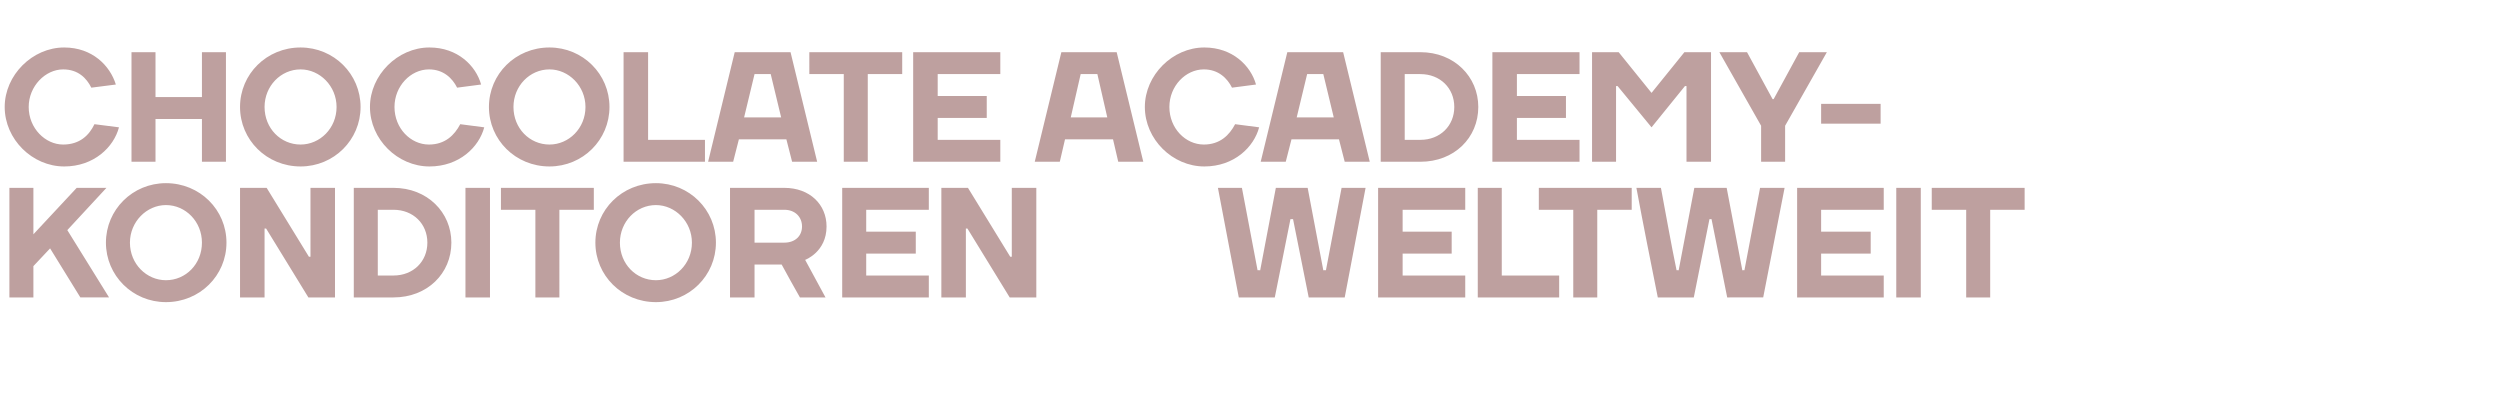
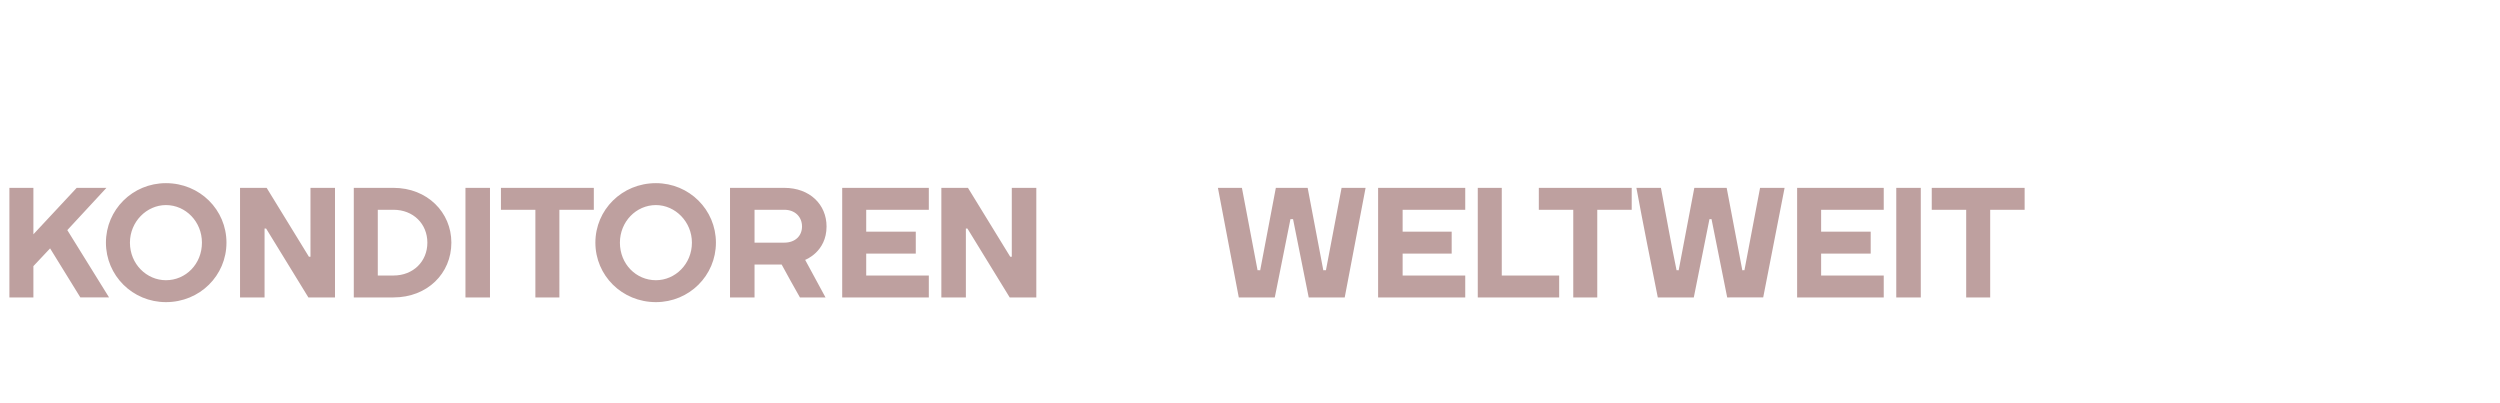
<svg xmlns="http://www.w3.org/2000/svg" version="1.1" width="479.1px" height="77.2px" viewBox="0 -10 479.1 77.2" style="top:-10px">
  <desc>Chocolate Academy Konditoren ￼ weltweit</desc>
  <defs />
  <g id="Polygon32811">
    <path d="m9.6 37.6L6.4 41v6H1.8v-21h4.6v8.9l8.3-8.9h5.7l-7.5 8.1l8 12.9h-5.5l-5.8-9.4zm22.2 6.1c3.8 0 6.9-3.1 6.9-7.2c0-4-3.1-7.2-6.9-7.2c-3.7 0-6.9 3.2-6.9 7.2c0 4.1 3.2 7.2 6.9 7.2zm0 4.2c-6.4 0-11.5-5.1-11.5-11.4c0-6.3 5.1-11.4 11.5-11.4c6.5 0 11.6 5.1 11.6 11.4c0 6.3-5.1 11.4-11.6 11.4zm27.4-8.7h.3V26h4.7v21h-5.1L51 33.8h-.3V47H46v-21h5.1l8.1 13.2zm16.2-9h-3v12.6h3c3.8 0 6.5-2.7 6.5-6.3c0-3.6-2.7-6.3-6.5-6.3zm0 16.8h-7.6v-21h7.6c6.5 0 11.1 4.7 11.1 10.5c0 5.9-4.6 10.5-11.1 10.5zm18.5 0h-4.7v-21h4.7v21zM96 30.2V26h17.8v4.2h-6.6V47h-4.6V30.2H96zm29.7 13.5c3.7 0 6.9-3.1 6.9-7.2c0-4-3.2-7.2-6.9-7.2c-3.8 0-6.9 3.2-6.9 7.2c0 4.1 3.1 7.2 6.9 7.2zm0 4.2c-6.5 0-11.6-5.1-11.6-11.4c0-6.3 5.1-11.4 11.6-11.4c6.4 0 11.5 5.1 11.5 11.4c0 6.3-5.1 11.4-11.5 11.4zm18.9-7.2v6.3h-4.7v-21h10.4c4.9 0 8.1 3.2 8.1 7.4c0 4.9-4.1 6.4-4.1 6.4l3.9 7.2h-4.9c-1.2-2.1-2.3-4.1-3.5-6.3h-5.2zm5.7-4.2c2.1 0 3.4-1.3 3.4-3.1c0-1.8-1.3-3.2-3.4-3.2h-5.7v6.3h5.7zm27.7 6.3v4.2h-16.6v-21H178v4.2h-12v4.2h9.5v4.2H166v4.2h12zm15.6-3.6h.3V26h4.7v21h-5.1l-8.1-13.2h-.3V47h-4.7v-21h5.1l8.1 13.2zM244.5 26h6.1l3 15.8s.46-.05.5 0l3-15.8h4.6c-1.3 7-2.7 14-4 21h-6.9l-3-15h-.5l-3 15h-6.9c-1.3-7-2.7-14-4-21h4.6l3 15.8c.01-.05.5 0 .5 0l3-15.8zm36.3 16.8v4.2h-16.7v-21h16.7v4.2h-12v4.2h9.4v4.2h-9.4v4.2h12zm7 0h11v4.2h-15.6v-21h4.6v16.8zm7.1-12.6V26h17.8v4.2h-6.6V47h-4.6V30.2h-6.6zm29.8-4.2h6.2l3 15.8s.41-.05.4 0l3-15.8h4.7c-1.4 7-2.7 14-4.1 21H331l-3-15h-.4l-3 15h-6.9c-1.4-7-2.8-14-4.1-21h4.7c1 5.3 1.9 10.5 3 15.8c-.04-.05.4 0 .4 0l3-15.8zM361 42.8v4.2h-16.6v-21H361v4.2h-12v4.2h9.5v4.2H349v4.2h12zm7.1 4.2h-4.7v-21h4.7v21zm2.1-16.8V26H388v4.2h-6.6V47h-4.6V30.2h-6.6z" stroke="none" fill="#bea09f" />
  </g>
  <g id="Polygon32810">
-     <path d="m.9 10.5C.9 4.4 6.2-.9 12.3-.9c5.4 0 8.8 3.5 9.9 7.1l-4.7.6C16.6 5 15 3.3 12.1 3.3c-3.4 0-6.6 3.2-6.6 7.2c0 4.1 3.2 7.2 6.6 7.2c3.2 0 5-1.8 6-3.9l4.7.6c-1 3.8-4.8 7.5-10.5 7.5C6.2 21.9.9 16.7.9 10.5zM25.2 0h4.6v8.6h8.9V0h4.6v21h-4.6v-8.2h-8.9v8.2h-4.6v-21zm32.4 17.7c3.7 0 6.9-3.1 6.9-7.2c0-4-3.2-7.2-6.9-7.2c-3.8 0-6.9 3.2-6.9 7.2c0 4.1 3.1 7.2 6.9 7.2zm0 4.2c-6.5 0-11.6-5.1-11.6-11.4C46 4.2 51.1-.9 57.6-.9c6.4 0 11.5 5.1 11.5 11.4c0 6.3-5.1 11.4-11.5 11.4zm13.3-11.4c0-6.1 5.3-11.4 11.4-11.4c5.4 0 8.9 3.5 9.9 7.1l-4.6.6C86.7 5 85 3.3 82.2 3.3c-3.5 0-6.6 3.2-6.6 7.2c0 4.1 3.1 7.2 6.6 7.2c3.1 0 4.9-1.8 6-3.9l4.6.6c-1 3.8-4.8 7.5-10.5 7.5c-6.1 0-11.4-5.2-11.4-11.4zm34.4 7.2c3.7 0 6.9-3.1 6.9-7.2c0-4-3.2-7.2-6.9-7.2c-3.8 0-6.9 3.2-6.9 7.2c0 4.1 3.1 7.2 6.9 7.2zm0 4.2c-6.5 0-11.6-5.1-11.6-11.4c0-6.3 5.1-11.4 11.6-11.4c6.4 0 11.5 5.1 11.5 11.4c0 6.3-5.1 11.4-11.5 11.4zm18.9-5.1h10.9v4.2h-15.6v-21h4.7v16.8zM140.8 0h10.7l5.1 21h-4.8l-1.1-4.3h-9.1l-1.1 4.3h-4.8l5.1-21zm1.8 12.5h7.1l-2-8.3h-3.1l-2 8.3zm12.5-8.3V0h17.8v4.2h-6.6V21h-4.6V4.2h-6.6zm36.6 12.6v4.2H175v-21h16.7v4.2h-12v4.2h9.4v4.2h-9.4v4.2h12zM203.4 0H214l5.1 21h-4.8l-1-4.3h-9.2l-1 4.3h-4.8l5.1-21zm1.8 12.5h7l-1.9-8.3h-3.2l-1.9 8.3zm14.2-2c0-6.1 5.3-11.4 11.4-11.4c5.4 0 8.9 3.5 9.9 7.1l-4.6.6c-.9-1.8-2.6-3.5-5.4-3.5c-3.5 0-6.6 3.2-6.6 7.2c0 4.1 3.1 7.2 6.6 7.2c3.1 0 4.9-1.8 6-3.9l4.6.6c-1 3.8-4.8 7.5-10.5 7.5c-6.1 0-11.4-5.2-11.4-11.4zM246.7 0h10.7l5.1 21h-4.8l-1.1-4.3h-9.1l-1.1 4.3h-4.8l5.1-21zm1.8 12.5h7.1l-2-8.3h-3.1l-2 8.3zm23.7-8.3h-3v12.6h3c3.8 0 6.5-2.7 6.5-6.3c0-3.6-2.7-6.3-6.5-6.3zm0 16.8h-7.6v-21h7.6c6.5 0 11.1 4.7 11.1 10.5c0 5.9-4.6 10.5-11.1 10.5zm30.5-4.2v4.2H286v-21h16.7v4.2h-12v4.2h9.4v4.2h-9.4v4.2h12zM310 6.5h-.3V21h-4.6v-21h5.1l6.3 7.8l6.3-7.8h5.1v21h-4.7V6.5h-.3l-6.4 7.9l-6.5-7.9zM342.1 21h-4.6v-6.9l-8-14.1h5.3l4.9 9h.2l4.9-9h5.3l-8 14.1v6.9zm6.9-7.3V9.9h11.4v3.8H349z" stroke="none" fill="#bea09f" />
-   </g>
+     </g>
</svg>